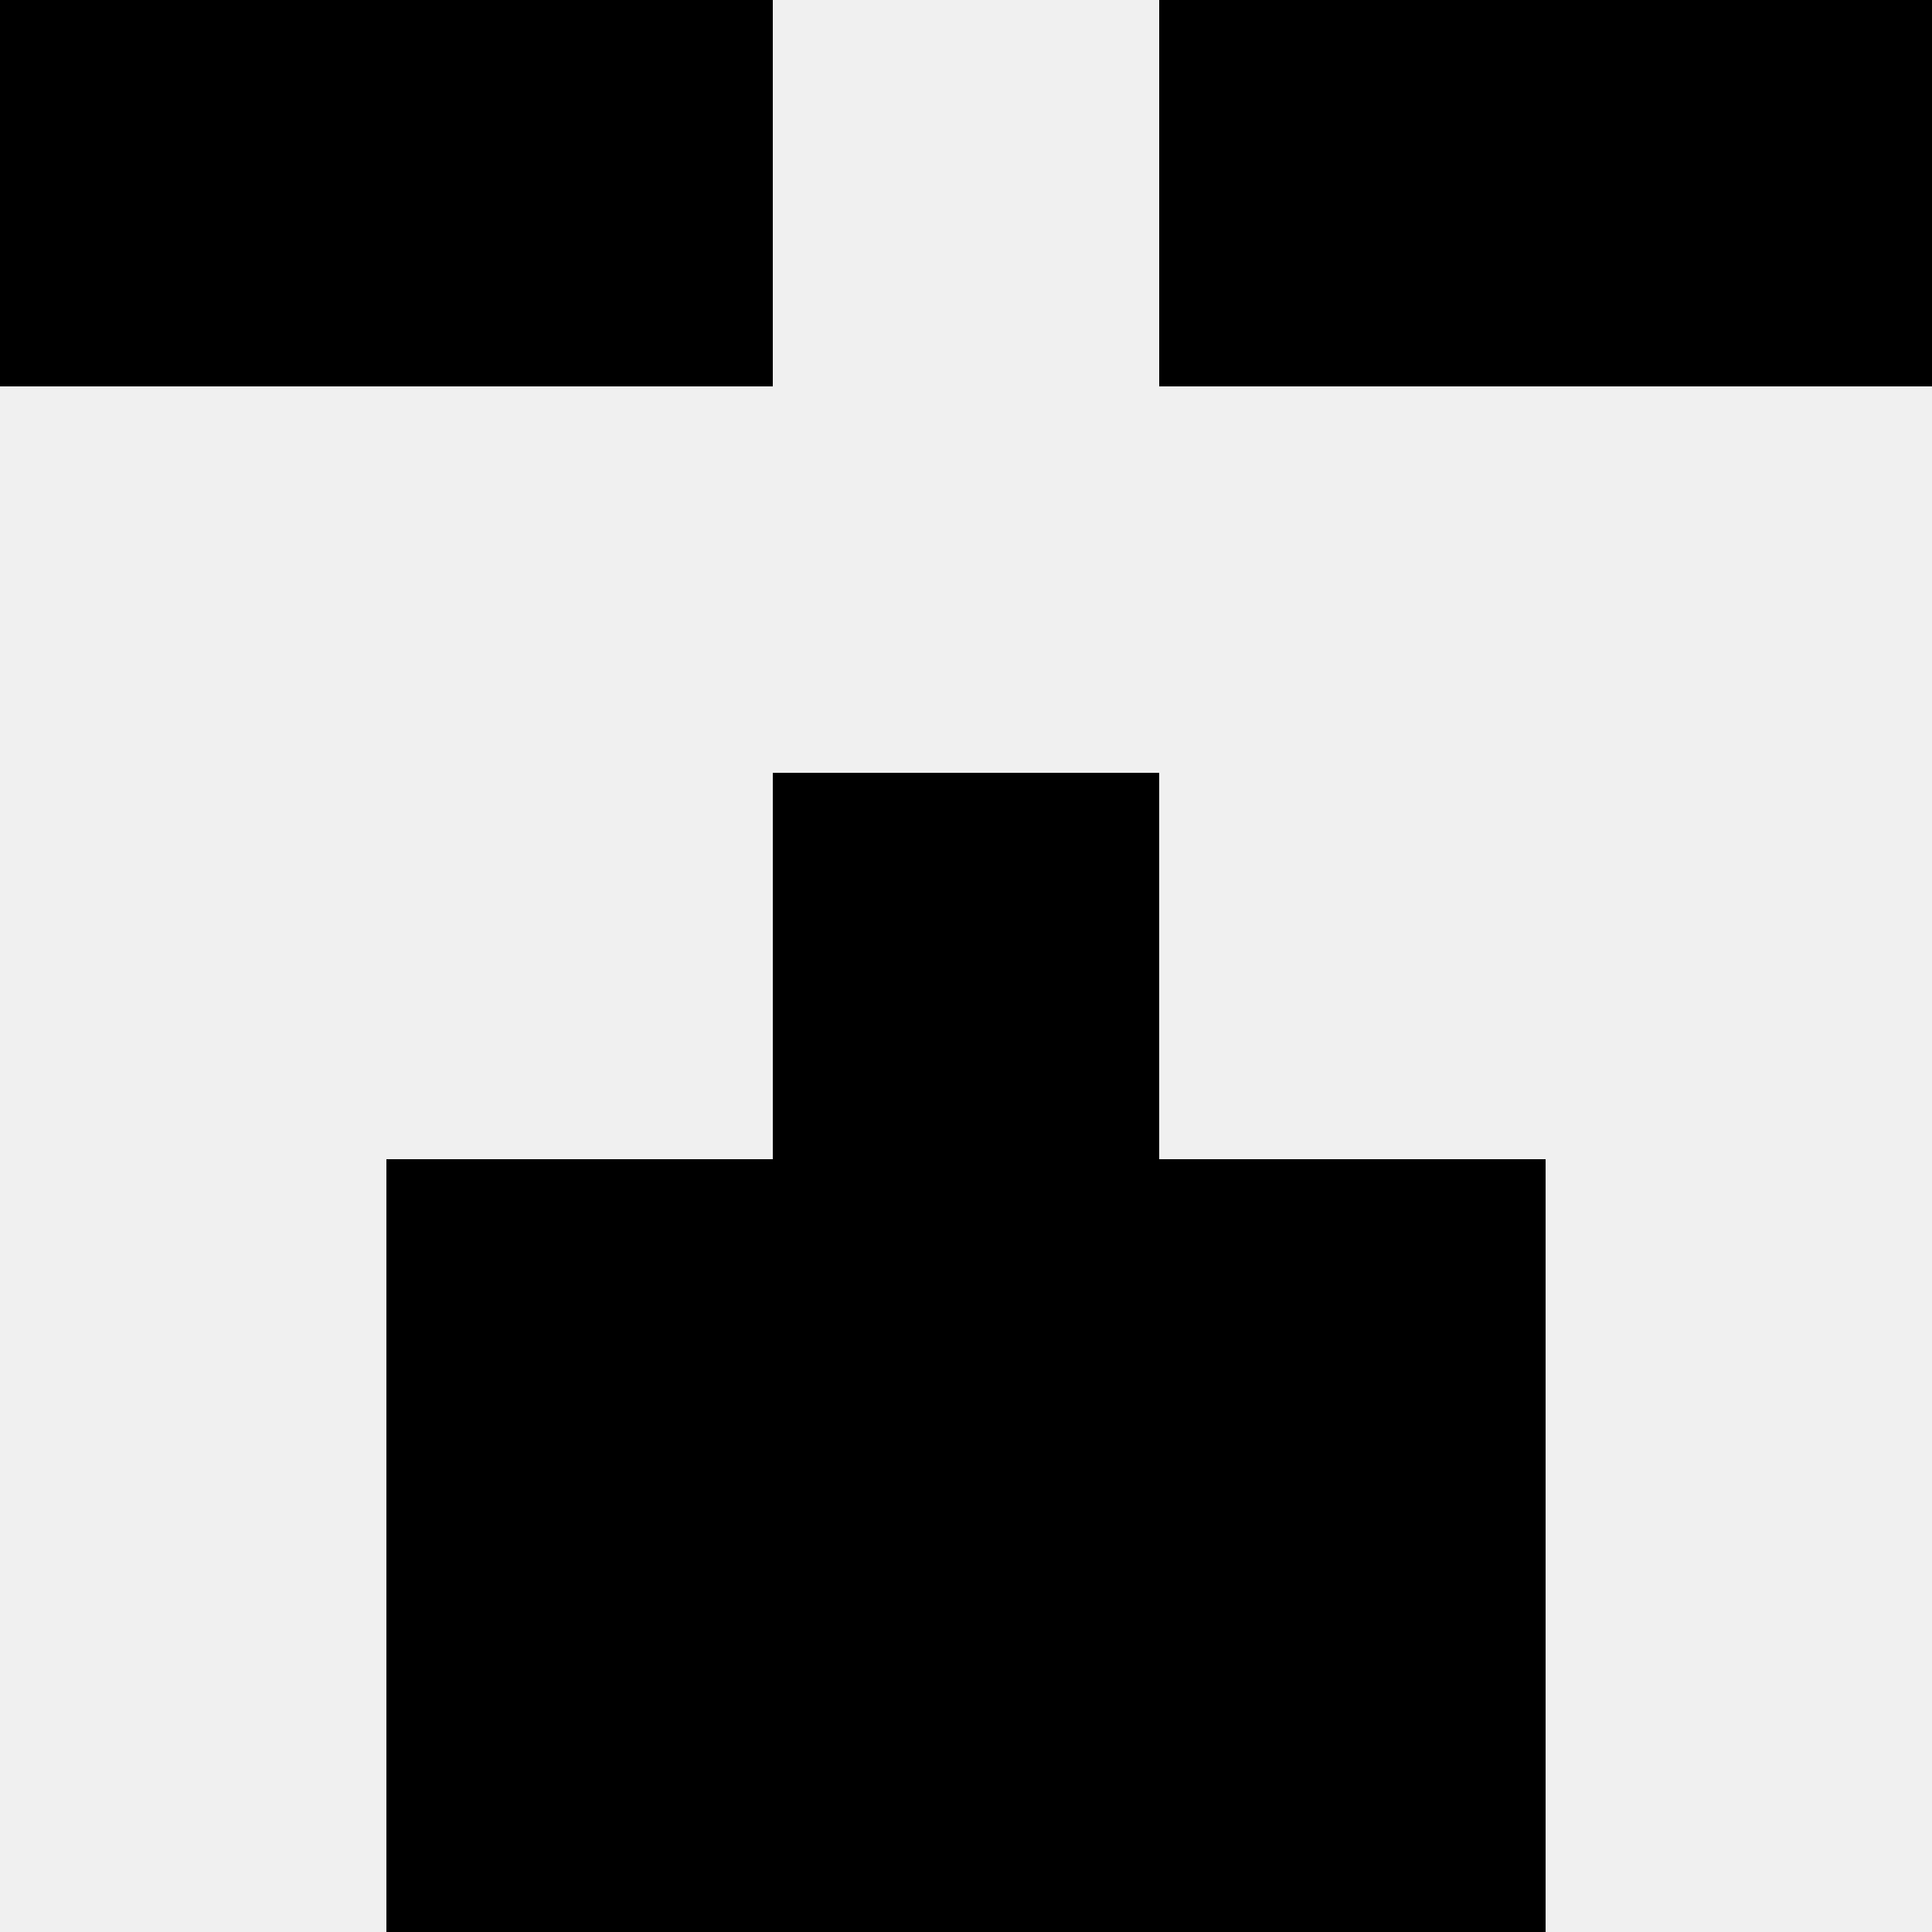
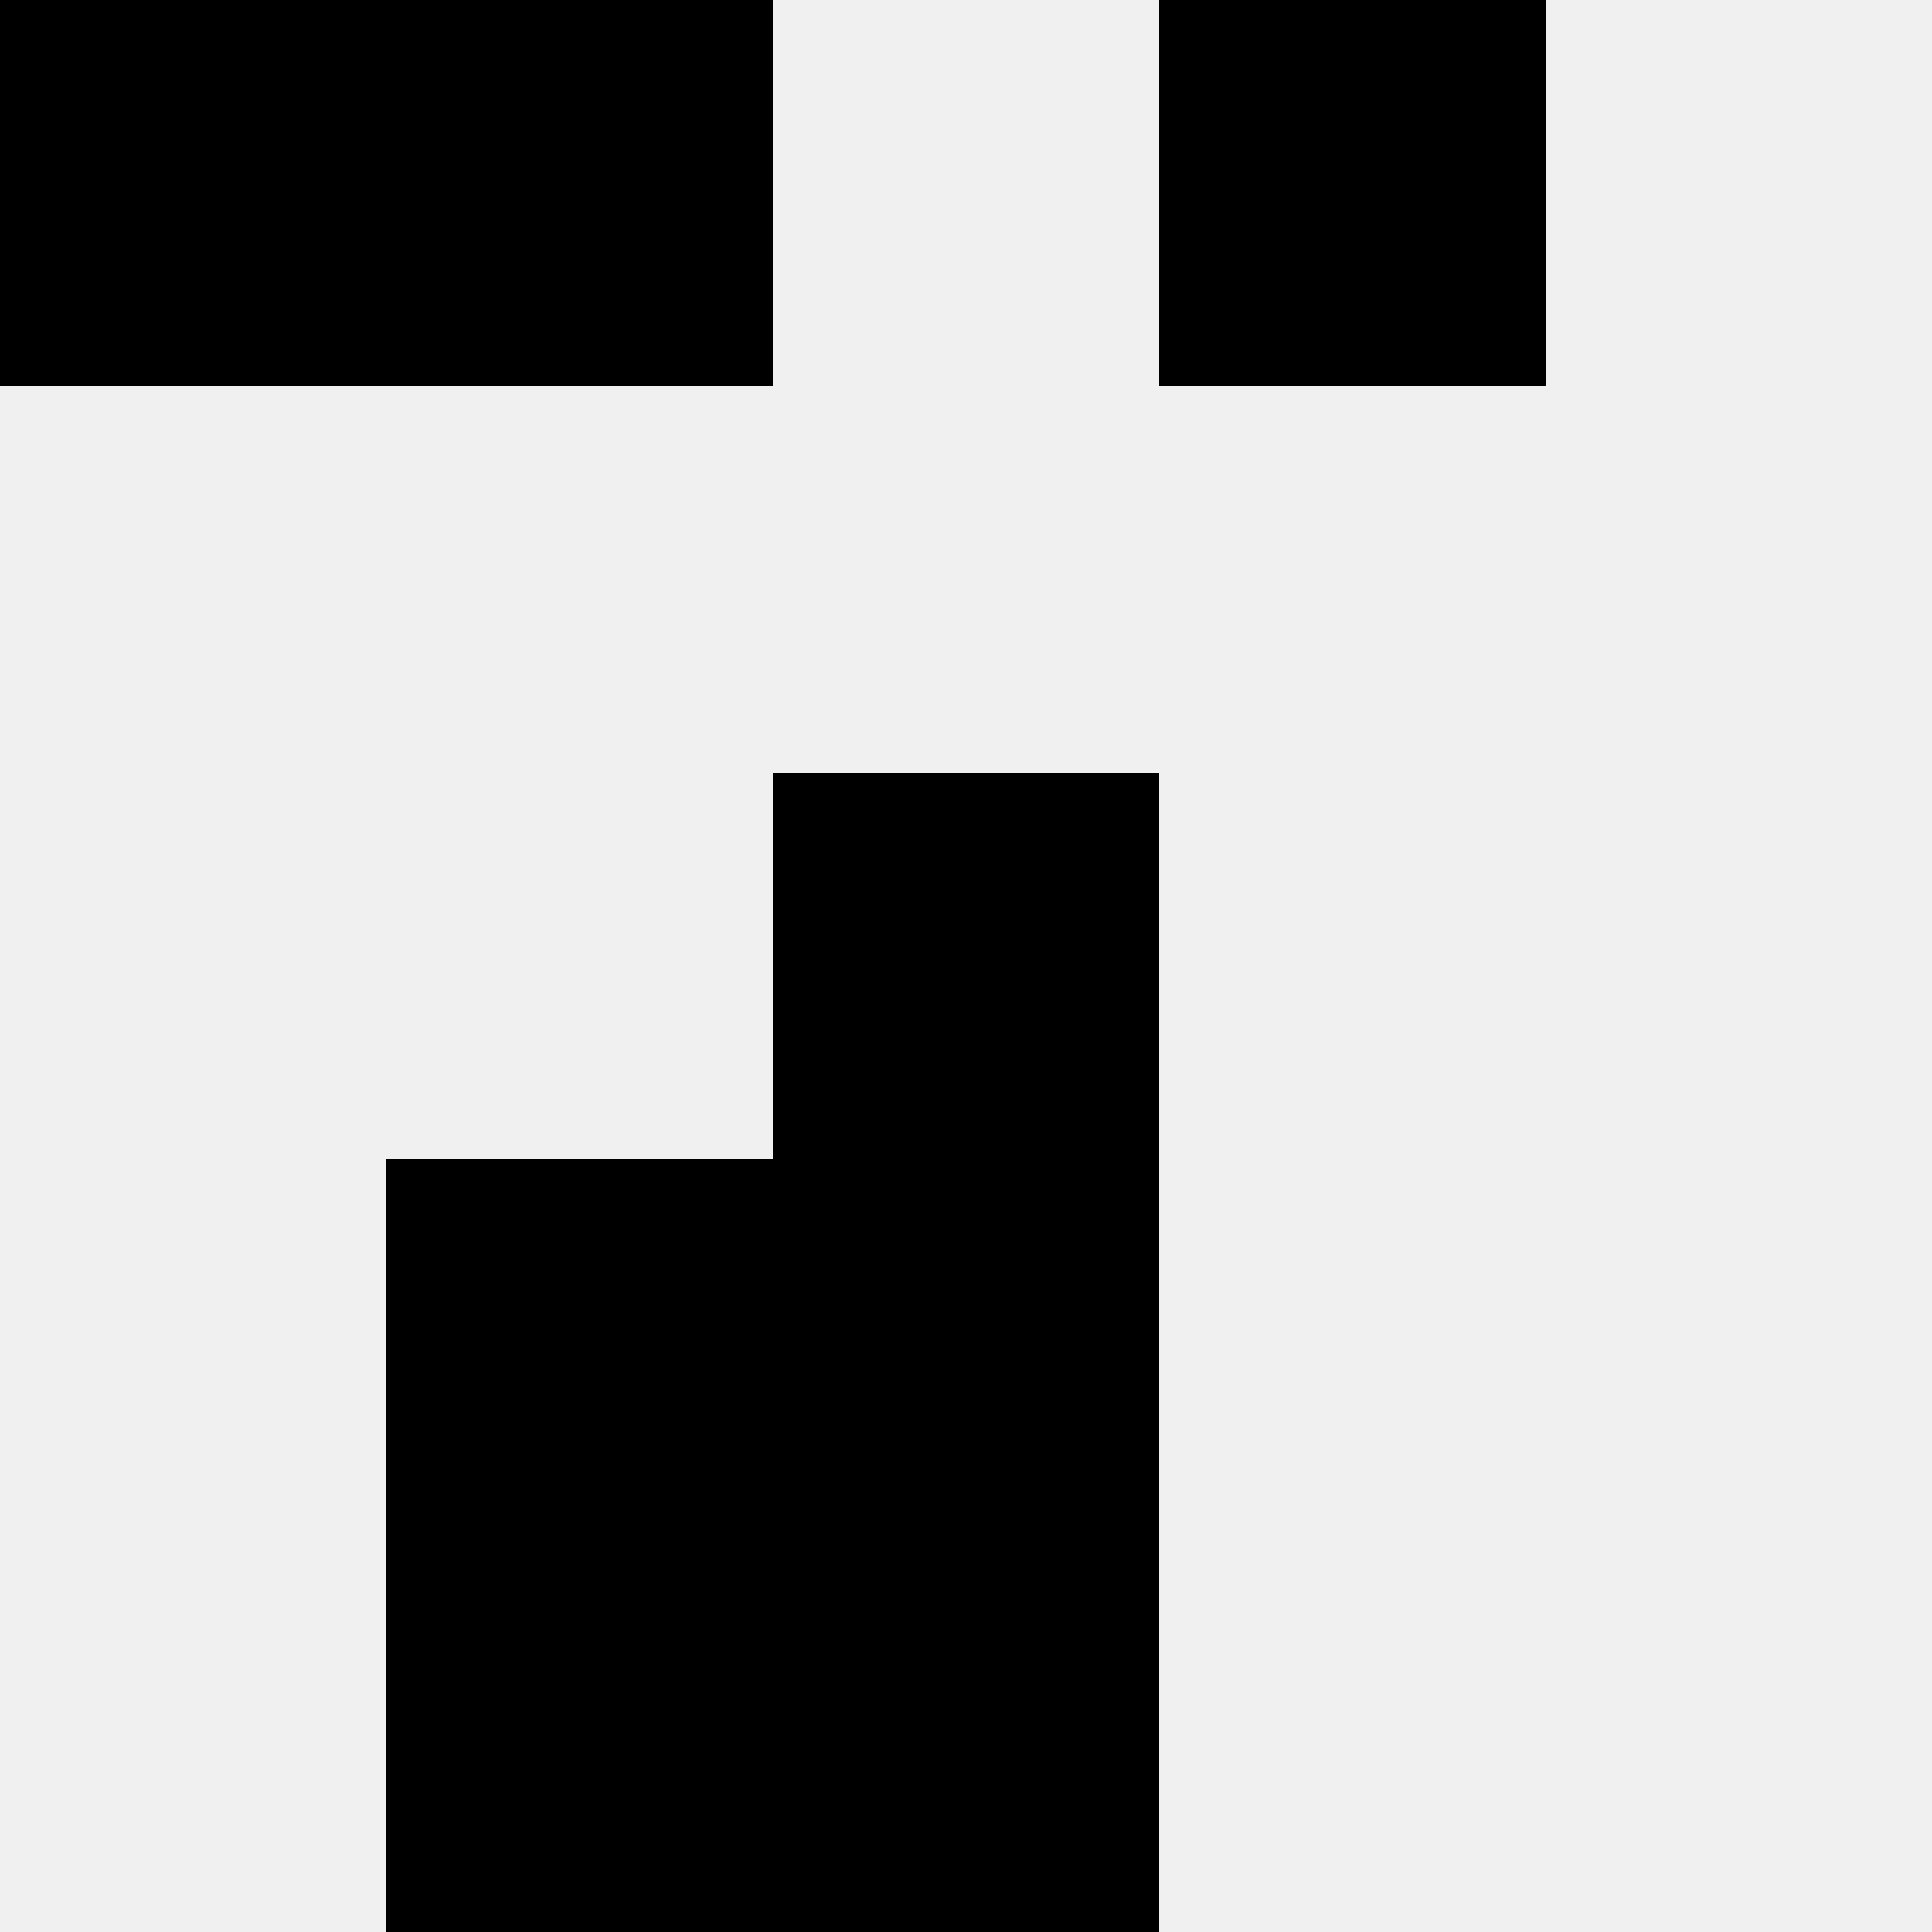
<svg xmlns="http://www.w3.org/2000/svg" width="80" height="80">
  <rect width="100%" height="100%" fill="#f0f0f0" />
  <rect x="0" y="0" width="16" height="16" fill="hsl(39, 70%, 50%)" />
-   <rect x="64" y="0" width="16" height="16" fill="hsl(39, 70%, 50%)" />
  <rect x="16" y="0" width="16" height="16" fill="hsl(39, 70%, 50%)" />
  <rect x="48" y="0" width="16" height="16" fill="hsl(39, 70%, 50%)" />
  <rect x="32" y="32" width="16" height="16" fill="hsl(39, 70%, 50%)" />
  <rect x="32" y="32" width="16" height="16" fill="hsl(39, 70%, 50%)" />
  <rect x="16" y="48" width="16" height="16" fill="hsl(39, 70%, 50%)" />
-   <rect x="48" y="48" width="16" height="16" fill="hsl(39, 70%, 50%)" />
  <rect x="32" y="48" width="16" height="16" fill="hsl(39, 70%, 50%)" />
  <rect x="32" y="48" width="16" height="16" fill="hsl(39, 70%, 50%)" />
  <rect x="16" y="64" width="16" height="16" fill="hsl(39, 70%, 50%)" />
-   <rect x="48" y="64" width="16" height="16" fill="hsl(39, 70%, 50%)" />
  <rect x="32" y="64" width="16" height="16" fill="hsl(39, 70%, 50%)" />
  <rect x="32" y="64" width="16" height="16" fill="hsl(39, 70%, 50%)" />
</svg>